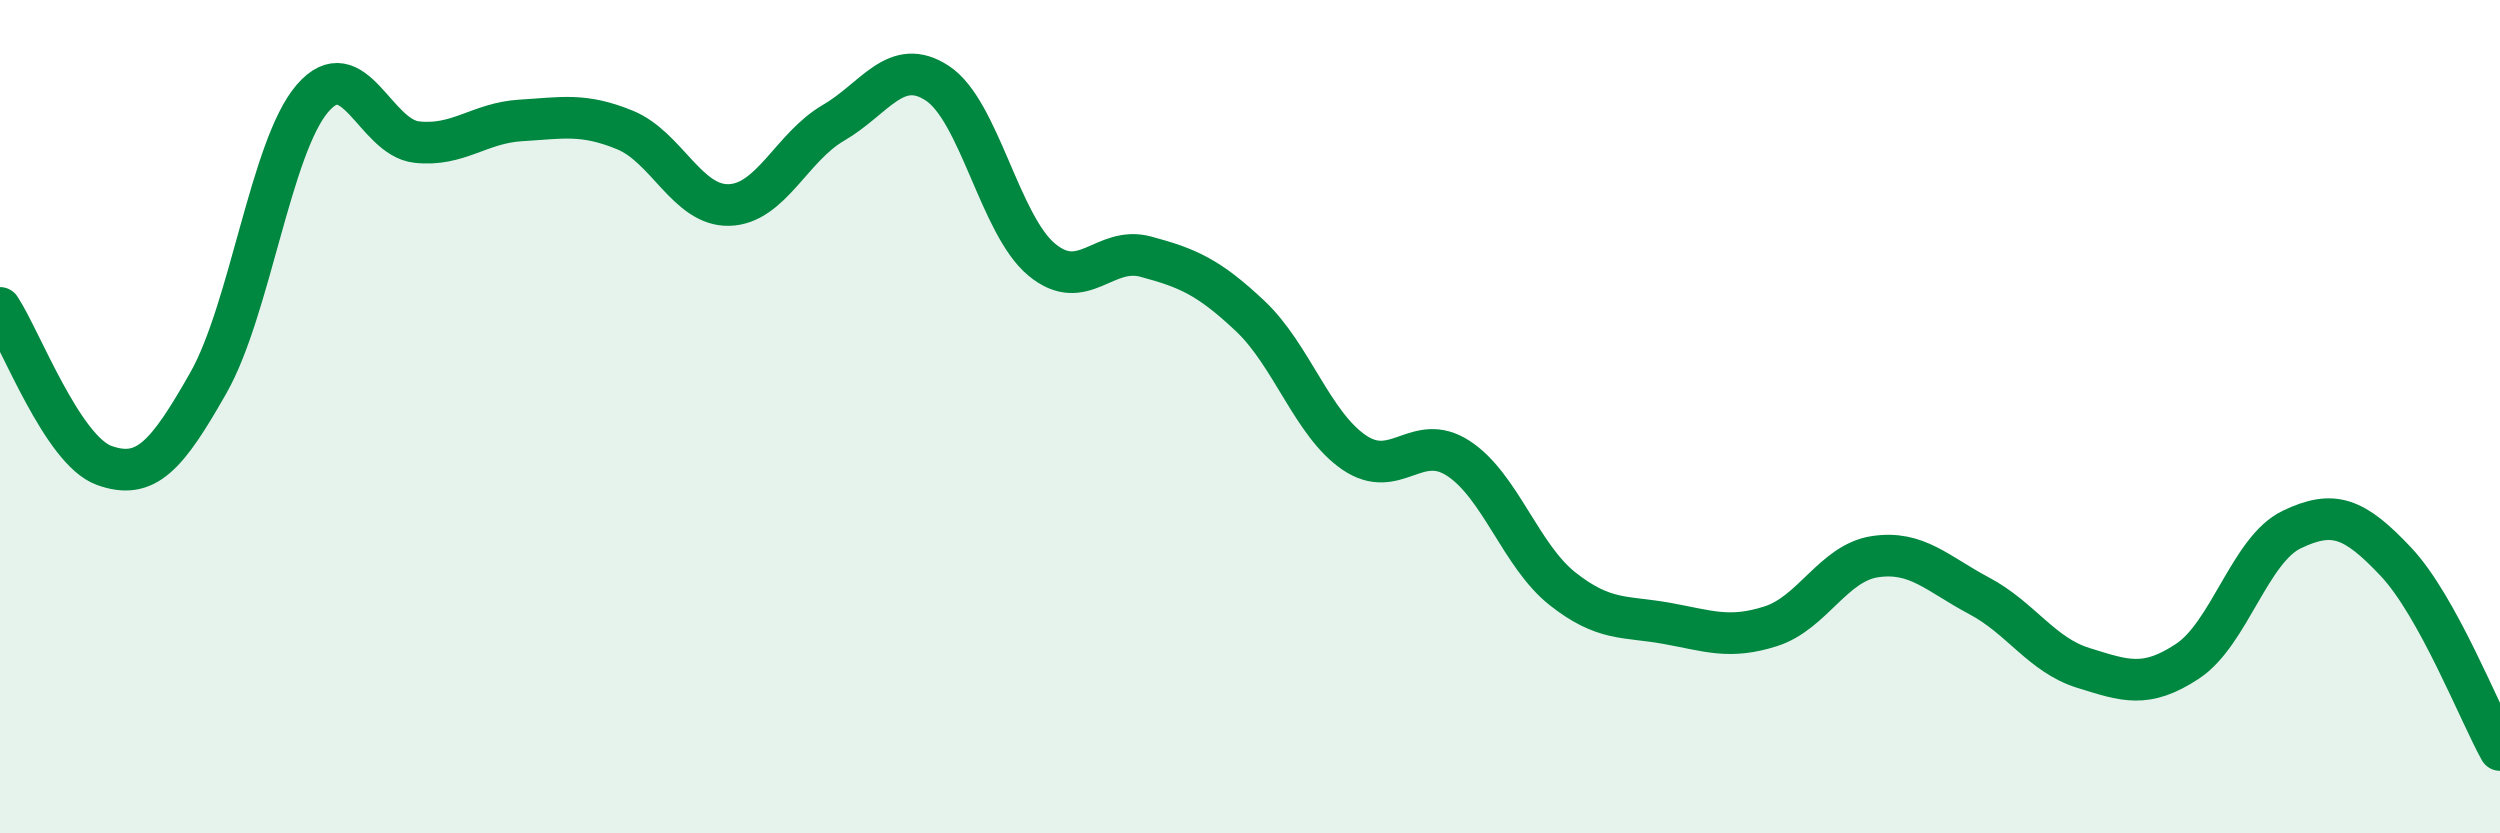
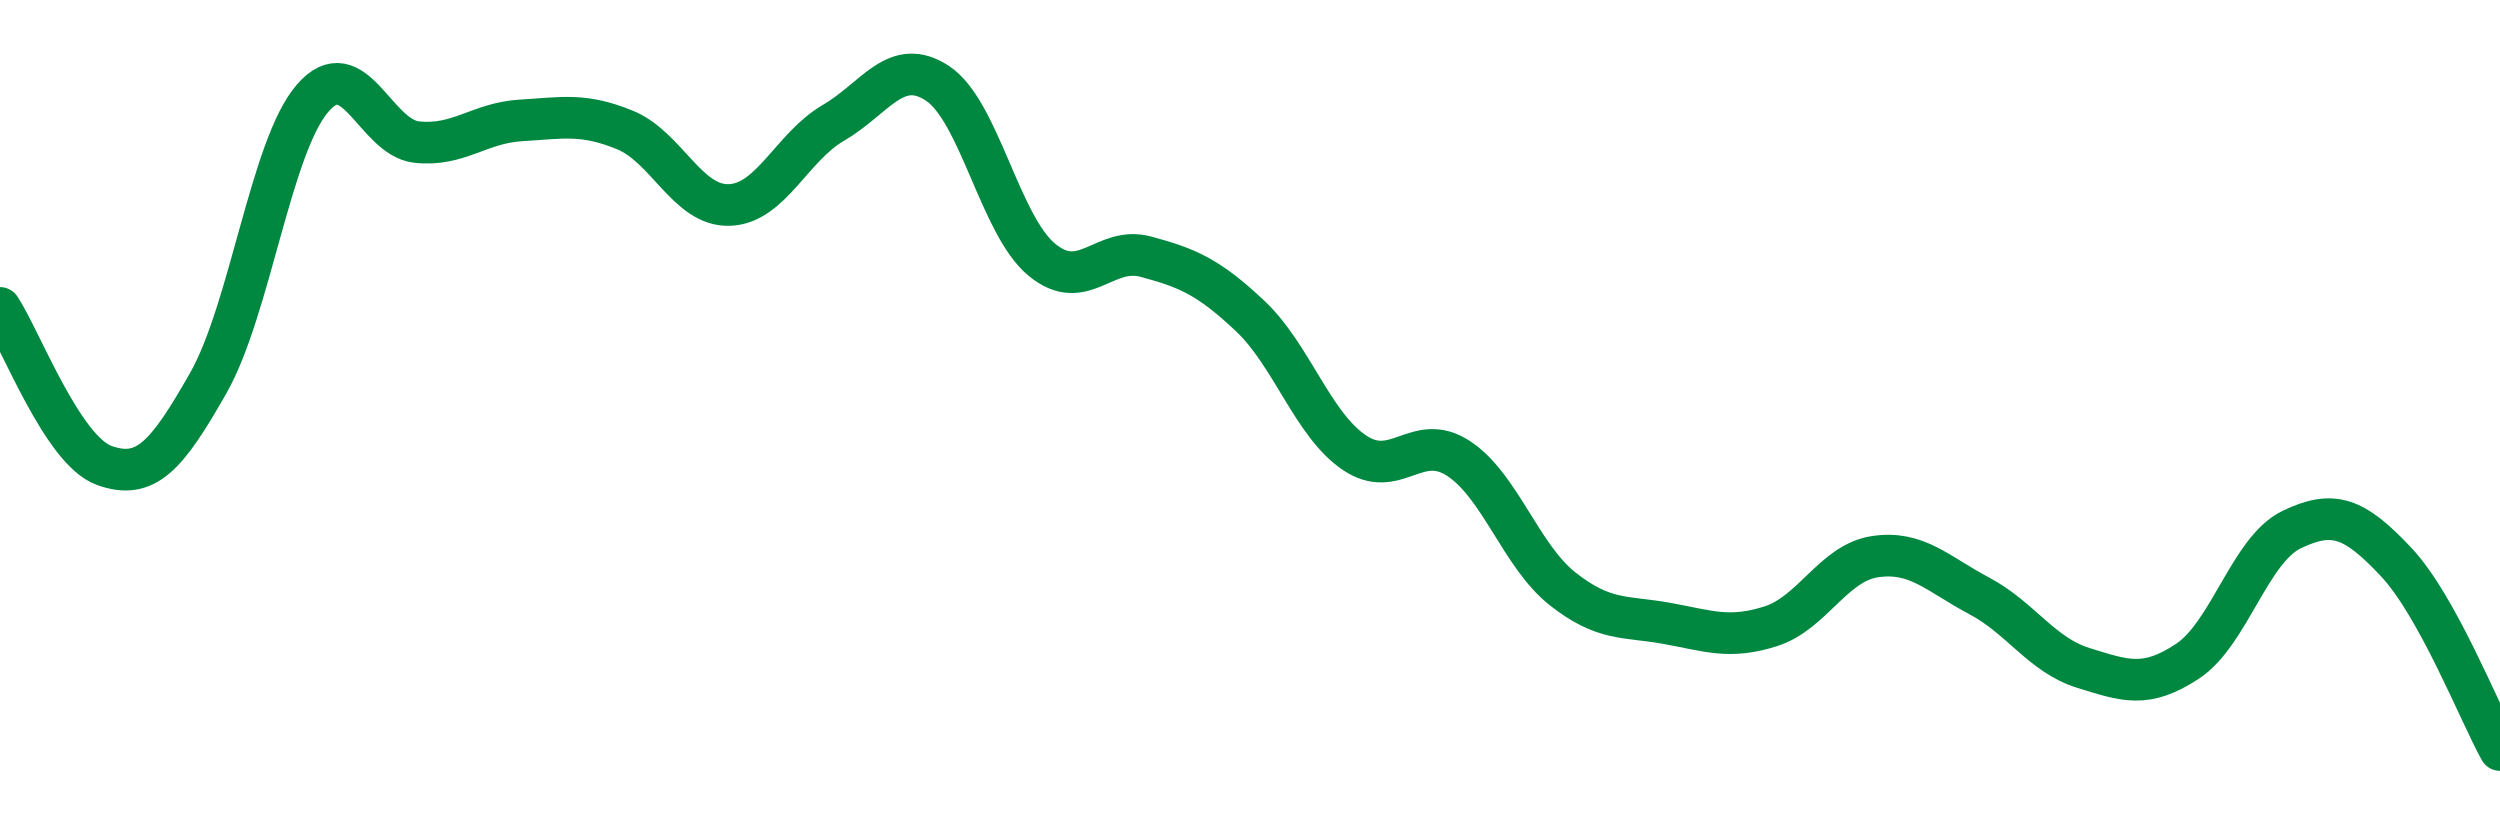
<svg xmlns="http://www.w3.org/2000/svg" width="60" height="20" viewBox="0 0 60 20">
-   <path d="M 0,7.39 C 0.5,8.15 1.5,10.81 2.5,11.17 C 3.5,11.53 4,10.95 5,9.19 C 6,7.43 6.5,3.52 7.5,2.36 C 8.5,1.2 9,3.3 10,3.41 C 11,3.52 11.5,2.95 12.5,2.89 C 13.5,2.83 14,2.71 15,3.12 C 16,3.53 16.5,4.95 17.5,4.92 C 18.5,4.89 19,3.53 20,2.95 C 21,2.37 21.5,1.34 22.5,2 C 23.5,2.66 24,5.4 25,6.23 C 26,7.06 26.5,5.89 27.5,6.16 C 28.5,6.43 29,6.64 30,7.58 C 31,8.52 31.5,10.18 32.5,10.86 C 33.5,11.54 34,10.35 35,11 C 36,11.65 36.5,13.34 37.5,14.13 C 38.5,14.92 39,14.78 40,14.96 C 41,15.14 41.5,15.35 42.5,15.03 C 43.5,14.71 44,13.51 45,13.36 C 46,13.21 46.5,13.77 47.5,14.3 C 48.5,14.83 49,15.72 50,16.03 C 51,16.34 51.5,16.53 52.5,15.87 C 53.5,15.21 54,13.19 55,12.71 C 56,12.23 56.5,12.42 57.5,13.48 C 58.5,14.54 59.5,17.1 60,18L60 20L0 20Z" fill="#008740" opacity="0.1" stroke-linecap="round" stroke-linejoin="round" />
  <path d="M 0,7.39 C 0.5,8.15 1.5,10.81 2.5,11.17 C 3.5,11.53 4,10.95 5,9.19 C 6,7.43 6.5,3.52 7.5,2.36 C 8.5,1.2 9,3.3 10,3.41 C 11,3.52 11.5,2.95 12.5,2.89 C 13.5,2.83 14,2.71 15,3.12 C 16,3.53 16.5,4.95 17.5,4.92 C 18.5,4.89 19,3.53 20,2.95 C 21,2.37 21.5,1.34 22.5,2 C 23.5,2.66 24,5.4 25,6.23 C 26,7.06 26.5,5.89 27.5,6.16 C 28.5,6.43 29,6.64 30,7.58 C 31,8.52 31.5,10.18 32.5,10.86 C 33.5,11.54 34,10.35 35,11 C 36,11.65 36.5,13.34 37.5,14.13 C 38.5,14.92 39,14.78 40,14.96 C 41,15.14 41.5,15.35 42.5,15.03 C 43.5,14.71 44,13.51 45,13.36 C 46,13.21 46.5,13.77 47.5,14.3 C 48.5,14.83 49,15.72 50,16.03 C 51,16.34 51.5,16.53 52.5,15.87 C 53.5,15.21 54,13.19 55,12.71 C 56,12.23 56.5,12.42 57.5,13.48 C 58.5,14.54 59.5,17.1 60,18" stroke="#008740" stroke-width="1" fill="none" stroke-linecap="round" stroke-linejoin="round" />
</svg>